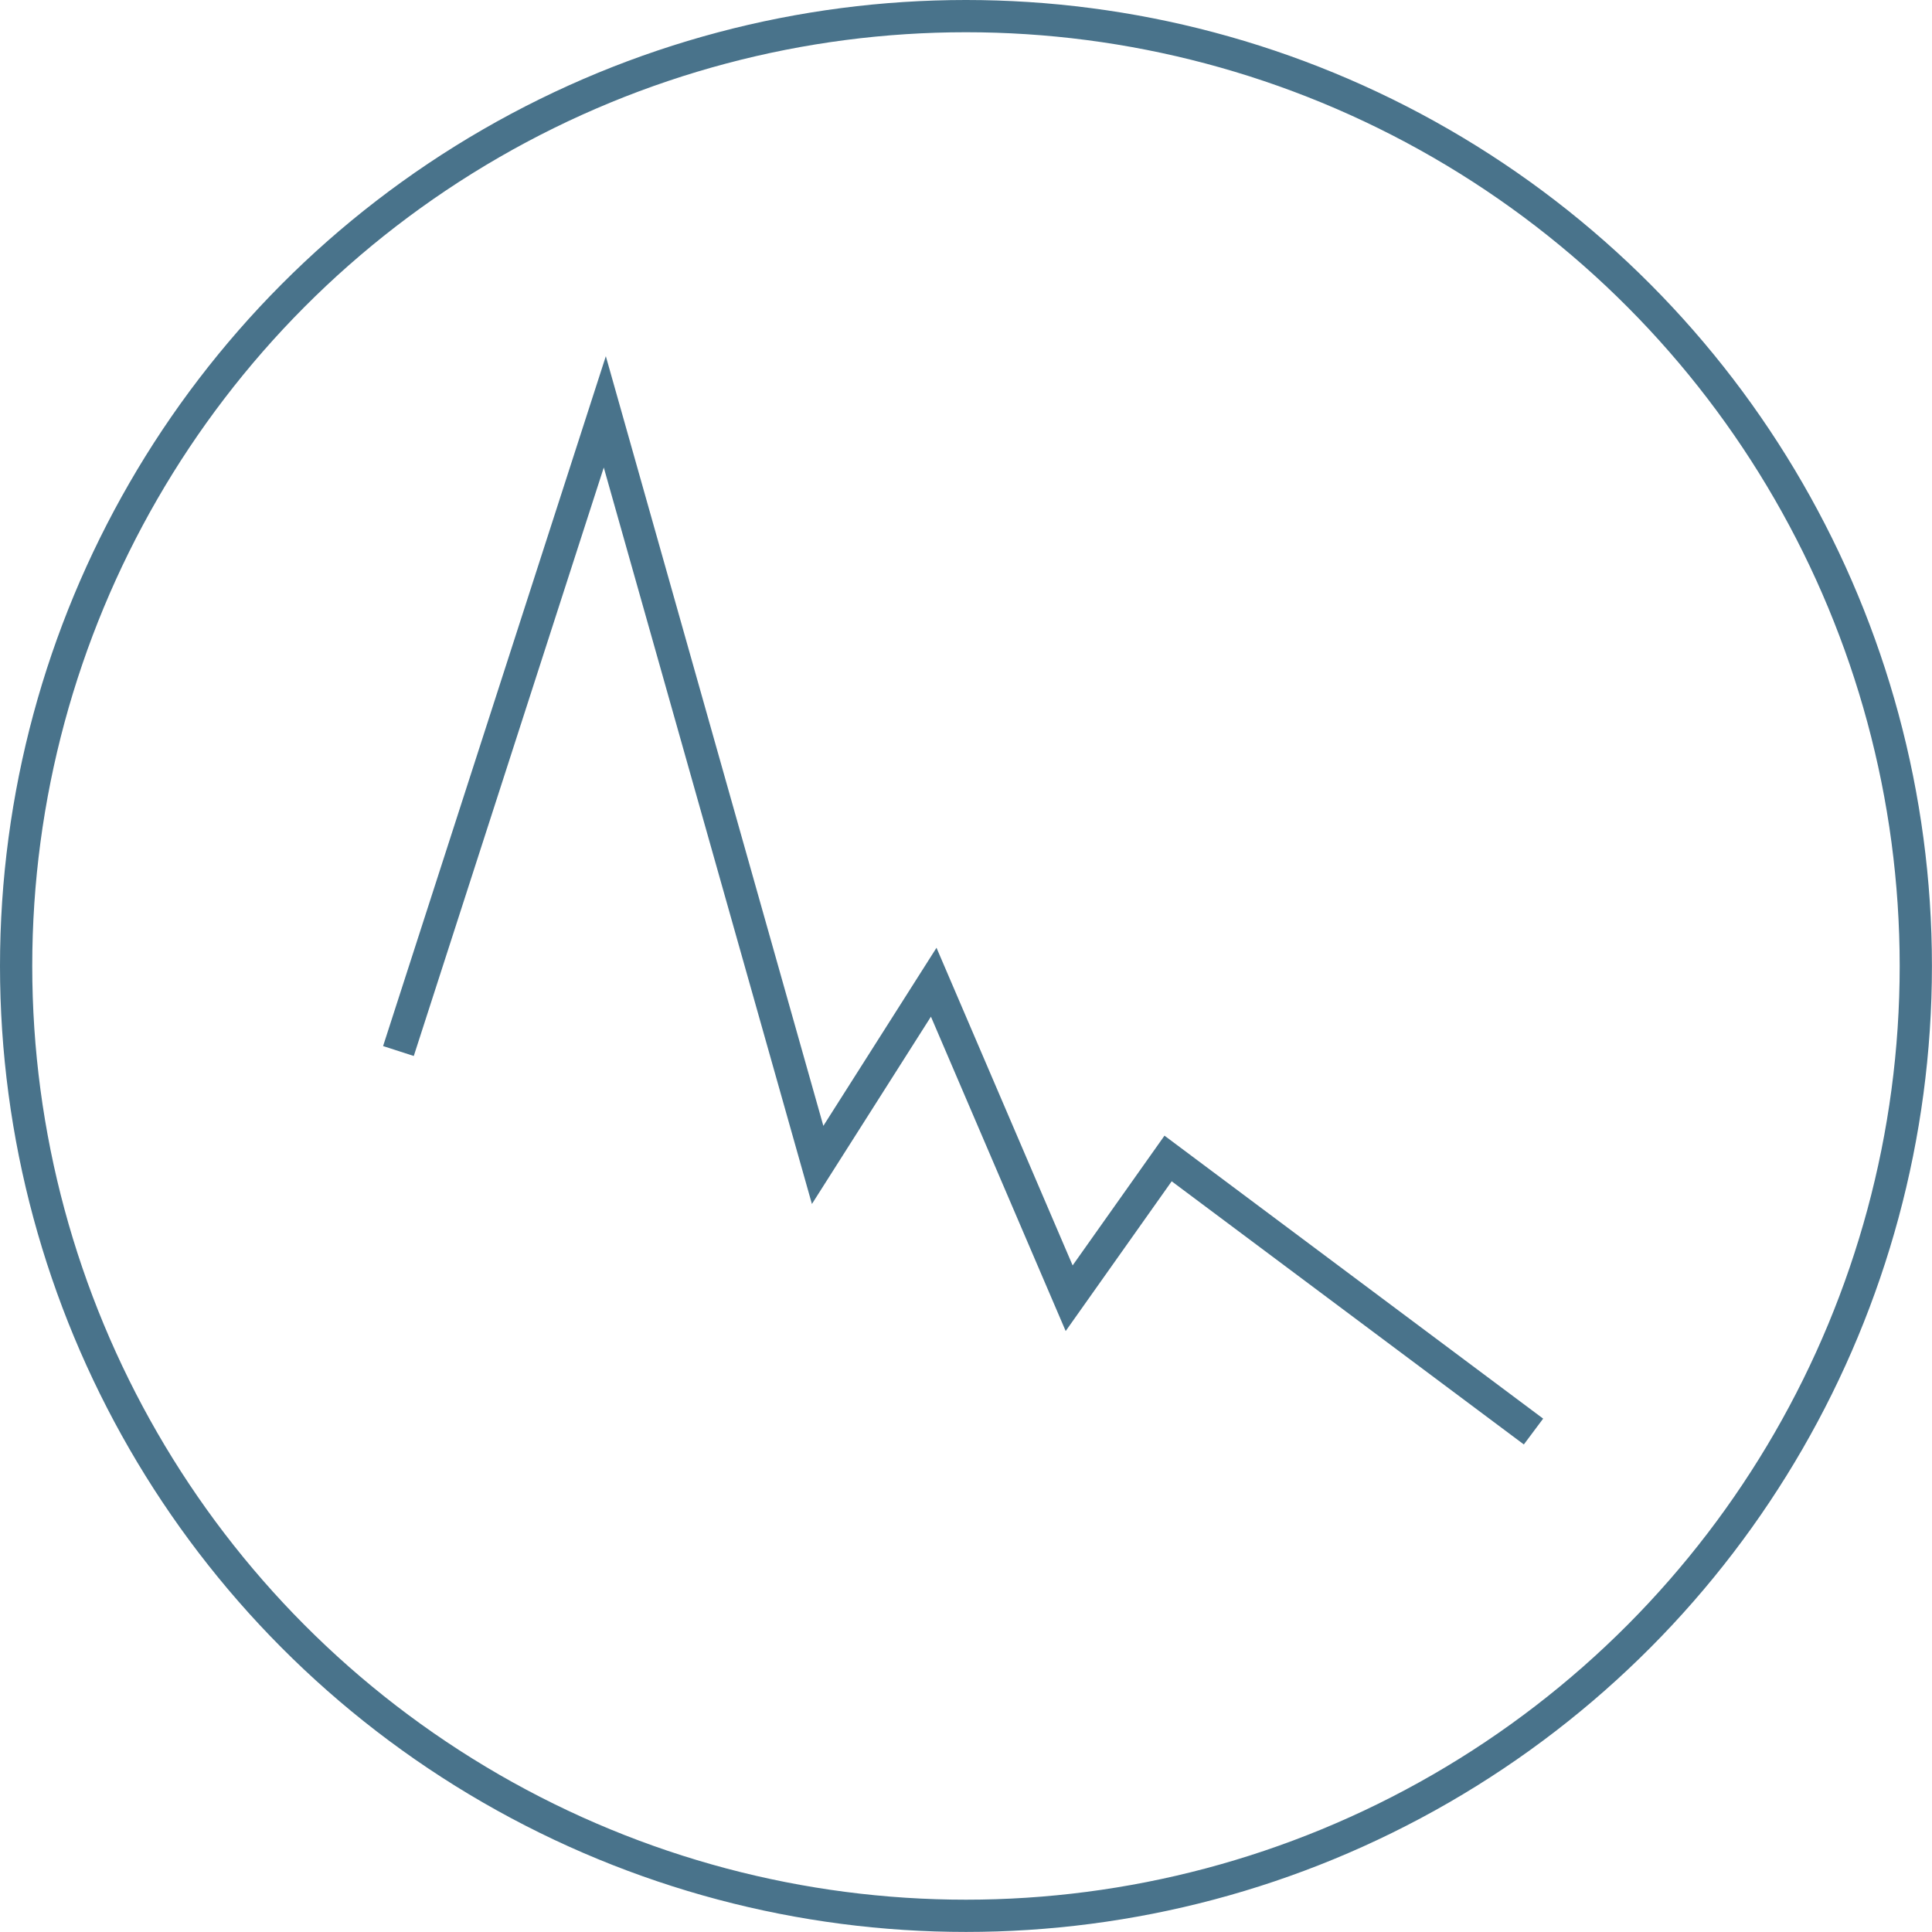
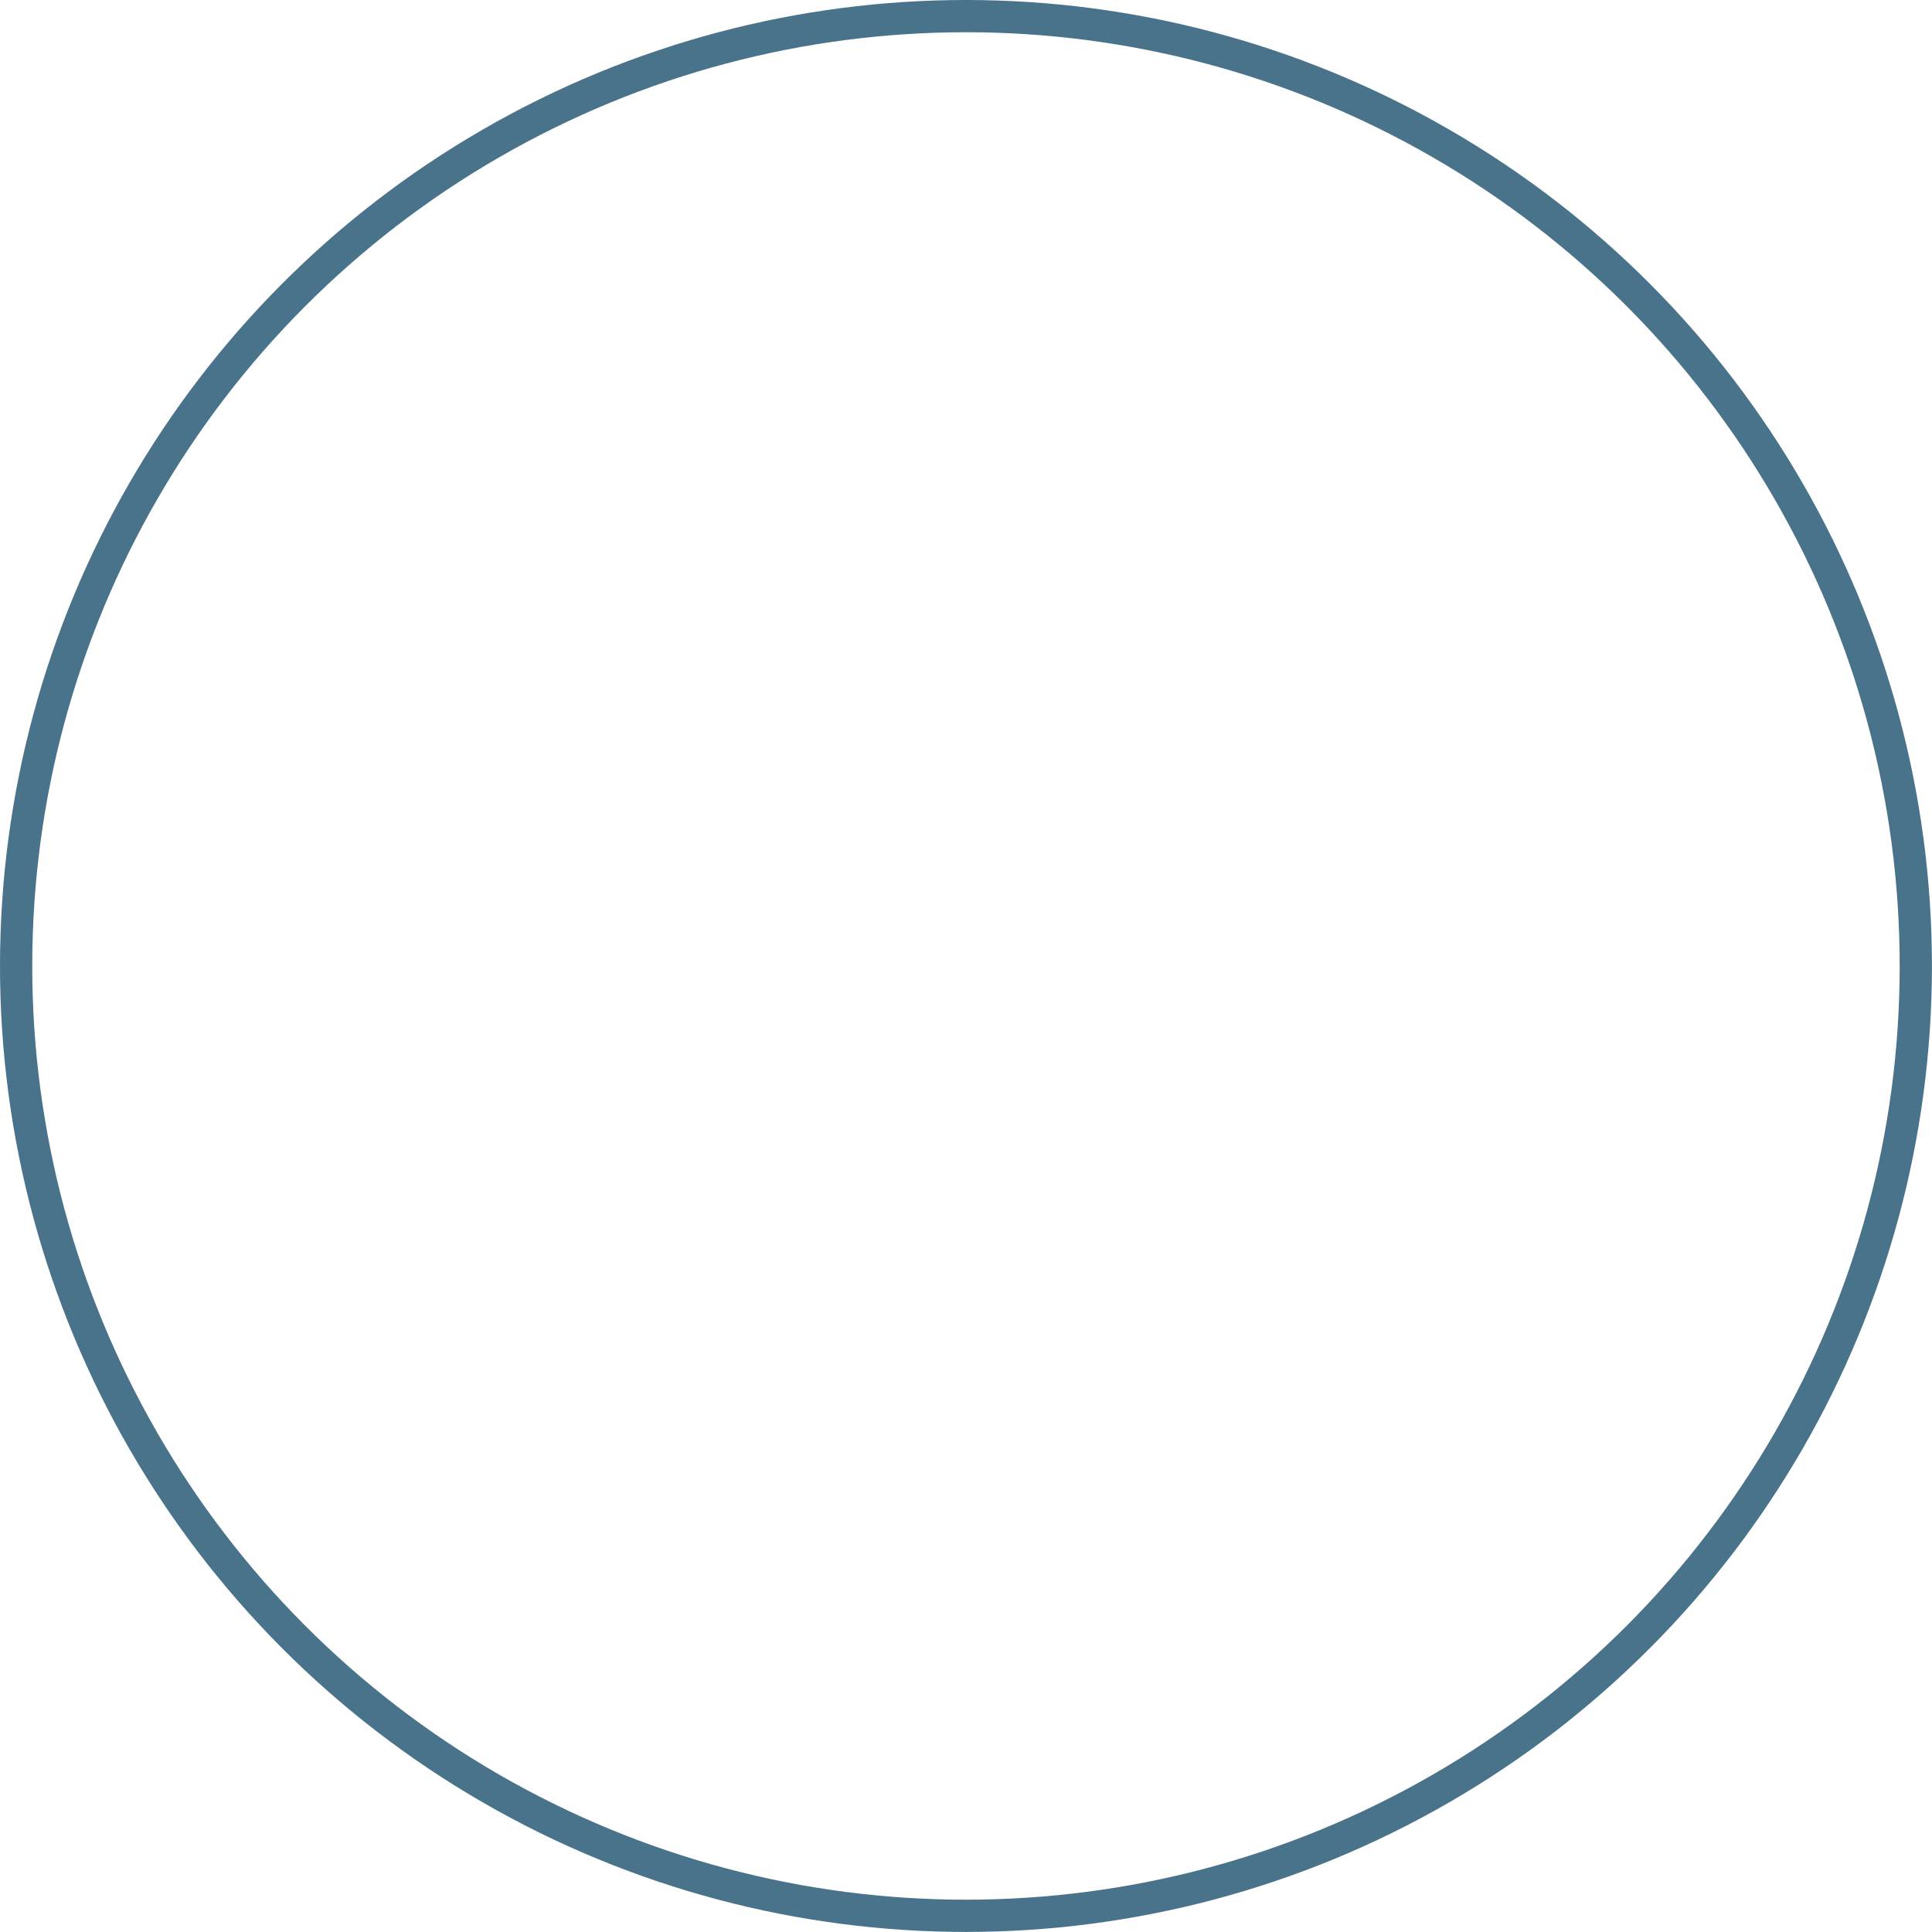
<svg xmlns="http://www.w3.org/2000/svg" viewBox="0 0 299.57 299.57">
  <defs>
    <style>.cls-1{fill:none;stroke:#49738b;stroke-miterlimit:10;stroke-width:5px;}</style>
  </defs>
  <g id="Layer_1_copy">
    <circle class="cls-1" cx="149.78" cy="149.78" r="147.28" />
  </g>
  <g id="Particle_Size_Reduction_copy">
-     <polyline class="cls-1" points="61.78 162.97 93.78 63.86 126.78 180.63 144.78 152.3 165.78 201.3 181.12 179.63 237.78 221.97" />
-   </g>
+     </g>
</svg>